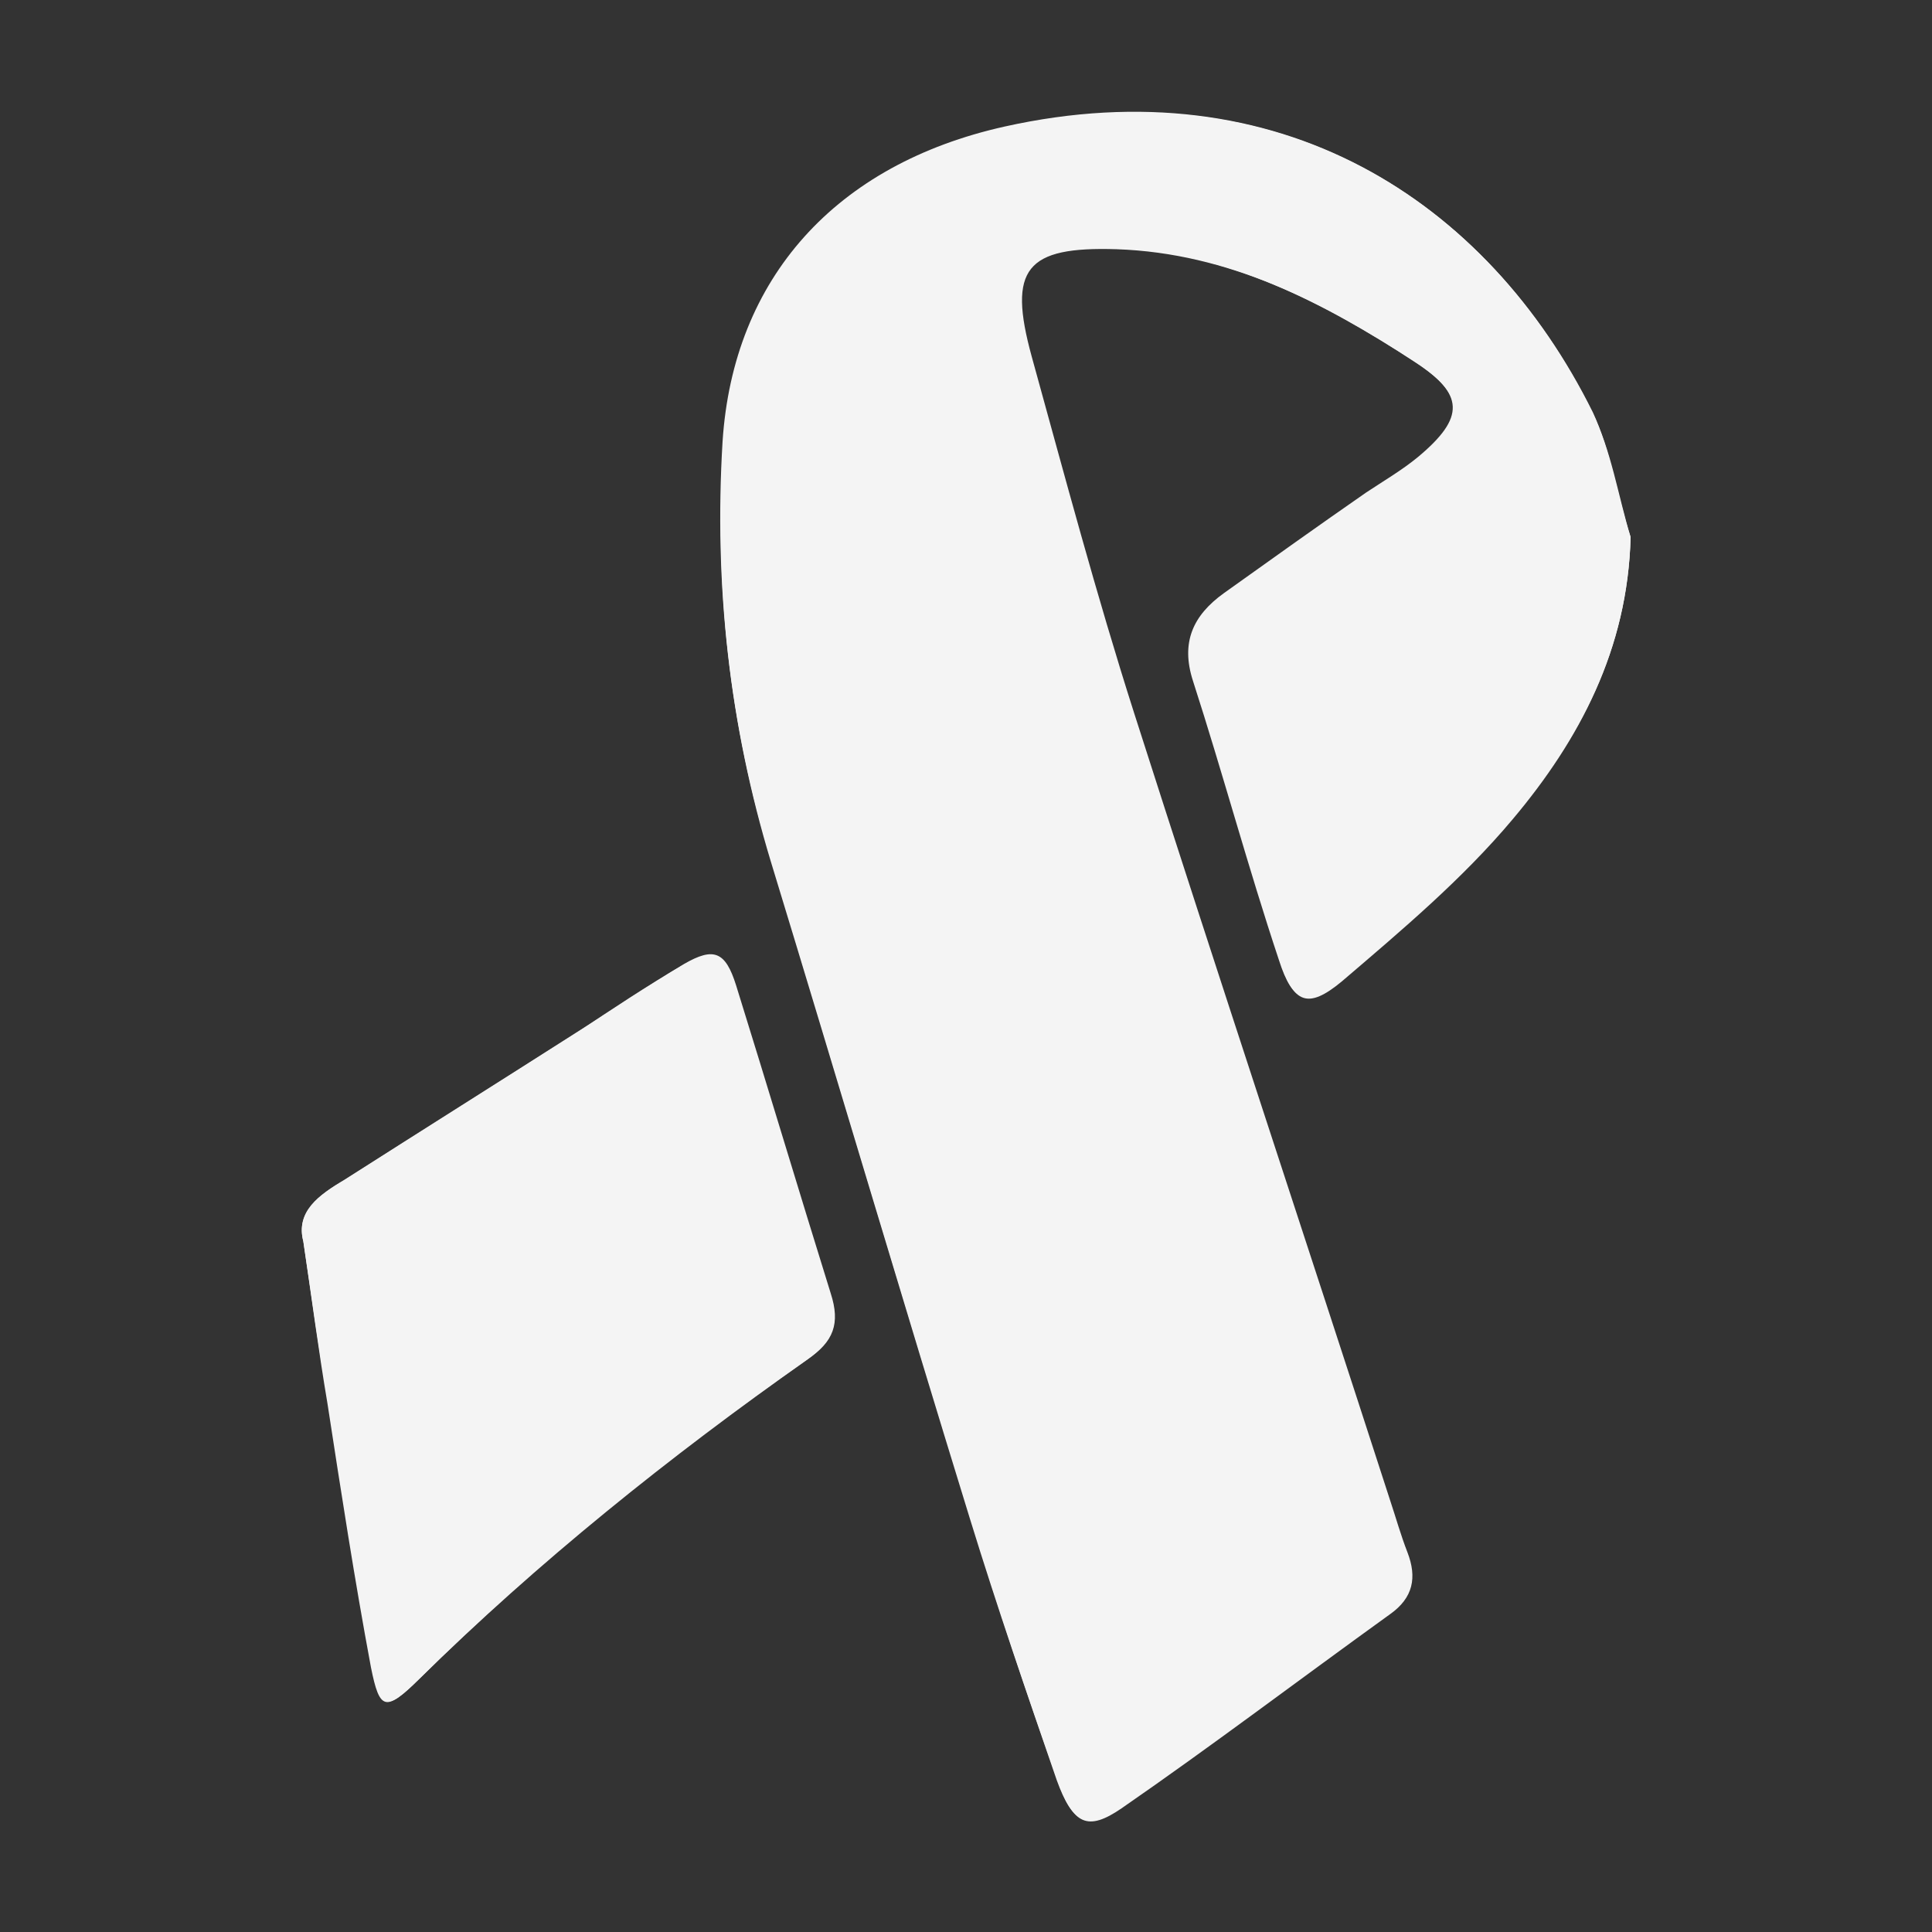
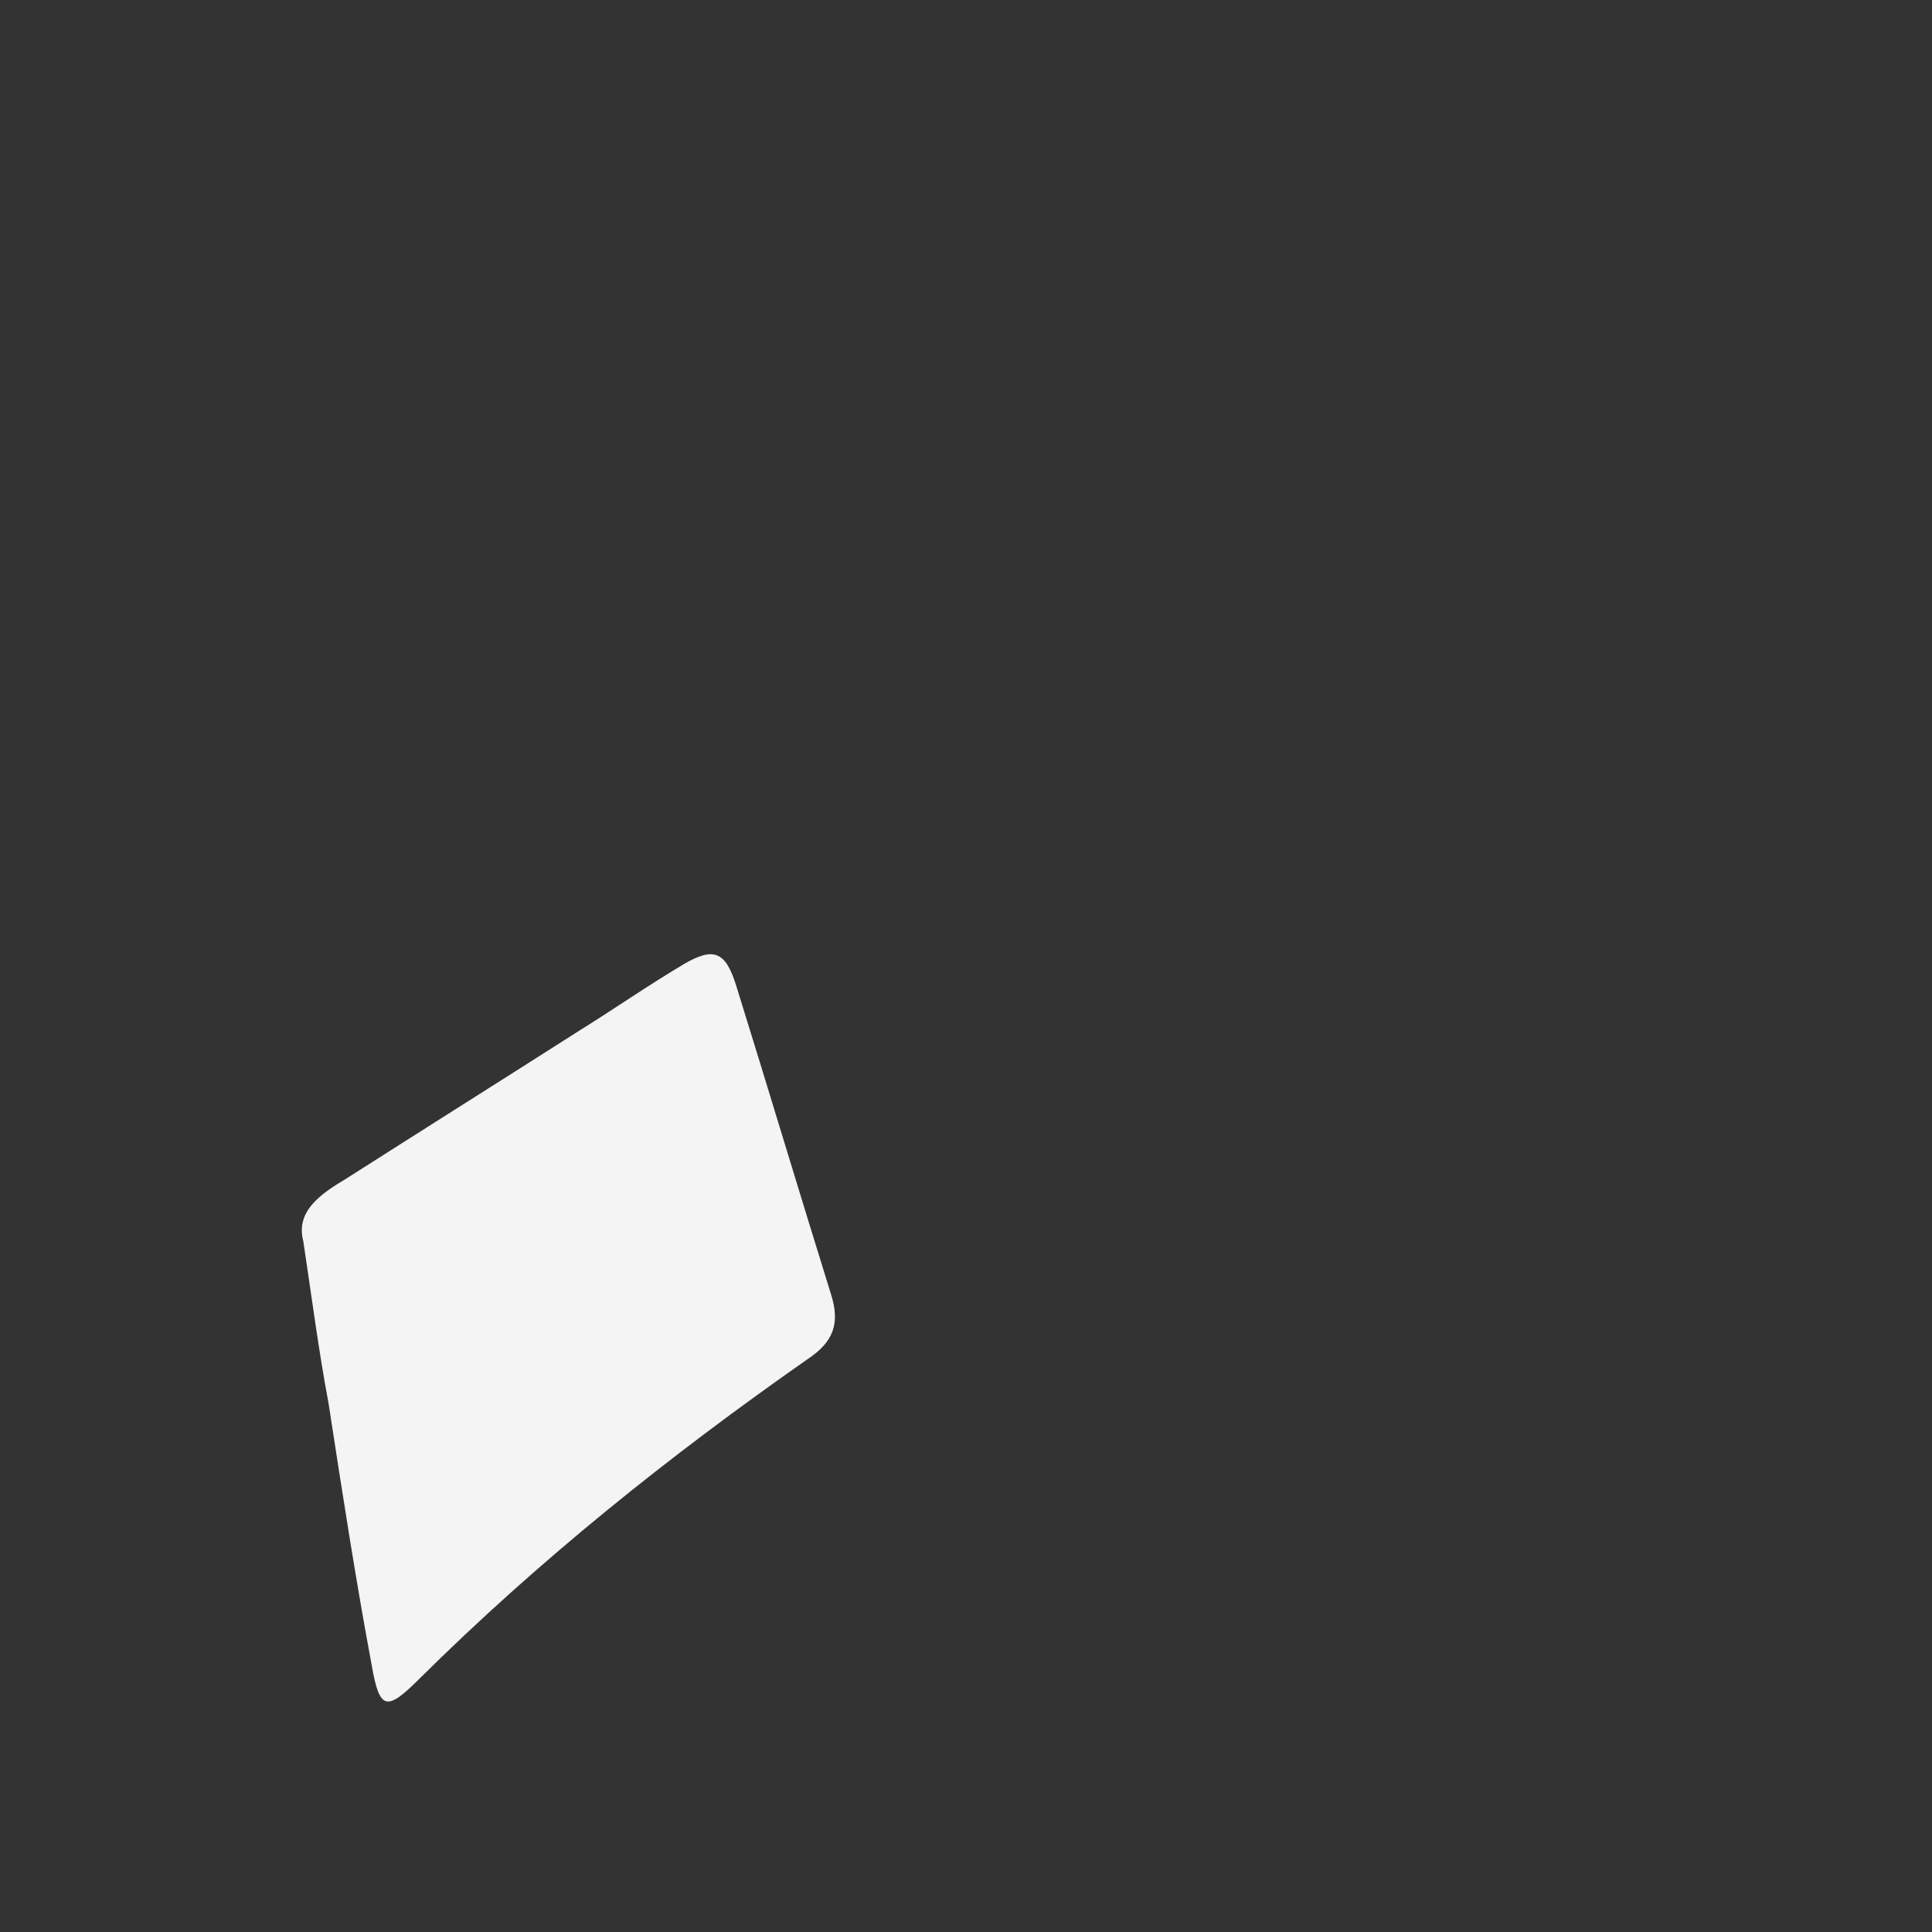
<svg xmlns="http://www.w3.org/2000/svg" version="1.1" id="Vrstva_1" x="0px" y="0px" viewBox="0 0 200 200" style="enable-background:new 0 0 200 200;" xml:space="preserve">
  <rect x="0" y="0" width="200" height="200" fill="#333333" stroke="none" />
  <style type="text/css">
	.st0{fill:#F4F4F4;}
</style>
  <g>
-     <path class="st0" d="M168.8,55.6c-1.3-4.3-2-9-4-13c-10.9-22-32.5-35.8-60.8-29.5c-17.5,3.9-28.1,15.7-29.2,32.6   c-0.9,14.8,0.7,29.3,5,43.5c6.9,22.6,13.6,45.3,20.6,68c2.8,9.1,5.9,18.1,9,27.1c1.6,4.4,3.1,5.2,6.6,2.8   c9.4-6.5,18.5-13.4,27.8-20.1c2.4-1.7,2.8-3.8,1.8-6.4c-0.7-1.8-1.2-3.6-1.8-5.4c-8.9-27.2-17.9-54.3-26.5-81.5   c-3.9-12.2-7.3-24.5-10.6-36.9c-2.5-9.1-0.6-11.4,8.8-11.1c11.6,0.4,21.4,5.6,30.9,11.7c5.2,3.4,5.3,5.8,0.4,9.9   c-1.7,1.4-3.6,2.5-5.4,3.7c-4.9,3.4-9.8,6.9-14.7,10.4c-3.2,2.3-4.5,5.1-3.2,9.1c3.1,9.6,5.7,19.3,8.9,28.9c1.4,4.4,3,5,6.4,2.1   c6.2-5.2,12.5-10.6,17.7-16.8C163.5,76.6,168.5,67.2,168.8,55.6z M31.4,128.5c0.9,6.1,1.6,11.5,2.5,16.8c1.4,9.1,2.8,18.2,4.5,27.3   c0.9,4.5,1.5,4.6,4.9,1.3c12.4-12.2,26-23.1,40.2-33.1c2.7-1.9,3.4-3.8,2.4-6.8c-3.4-10.6-6.5-21.3-9.8-31.9   c-1.1-3.5-2.3-4-5.4-2.2c-3.8,2.2-7.4,4.6-11,7c-8,5.1-16.1,10.2-24.1,15.3C33,123.7,30.6,125.4,31.4,128.5z" />
-     <path class="st0" d="M168.8,55.6c-0.3,11.6-5.3,21-12.2,29.2c-5.2,6.2-11.5,11.5-17.7,16.8c-3.5,2.9-5,2.3-6.4-2.1   c-3.1-9.6-5.8-19.3-8.9-28.9c-1.3-4.1-0.1-6.9,3.2-9.1c4.9-3.5,9.8-6.9,14.7-10.4c1.8-1.3,3.7-2.3,5.4-3.7c4.9-4.1,4.8-6.5-0.4-9.9   c-9.4-6.2-19.3-11.3-30.9-11.7c-9.4-0.3-11.3,2-8.8,11.1c3.4,12.3,6.7,24.7,10.6,36.9c8.7,27.2,17.7,54.3,26.5,81.5   c0.6,1.8,1.1,3.6,1.8,5.4c1,2.6,0.6,4.7-1.8,6.4c-9.3,6.7-18.4,13.6-27.8,20.1c-3.5,2.4-5,1.7-6.6-2.8c-3.2-9-6.2-18-9-27.1   c-7-22.6-13.7-45.3-20.6-68c-4.4-14.2-6-28.7-5-43.5c1.1-16.9,11.7-28.7,29.2-32.6c28.2-6.4,49.9,7.5,60.8,29.5   C166.7,46.6,167.4,51.2,168.8,55.6z" />
    <path class="st0" d="M31.4,128.5c-0.8-3,1.6-4.8,4.3-6.4c8-5.1,16.1-10.2,24.1-15.3c3.7-2.3,7.3-4.8,11-7c3.1-1.8,4.3-1.3,5.4,2.2   c3.3,10.6,6.5,21.3,9.8,31.9c1,3.1,0.3,5-2.4,6.8c-14.3,10-27.8,20.8-40.2,33.1c-3.4,3.4-4.1,3.2-4.9-1.3   c-1.7-9.1-3.1-18.2-4.5-27.3C33,139.9,32.3,134.5,31.4,128.5z" />
  </g>
</svg>